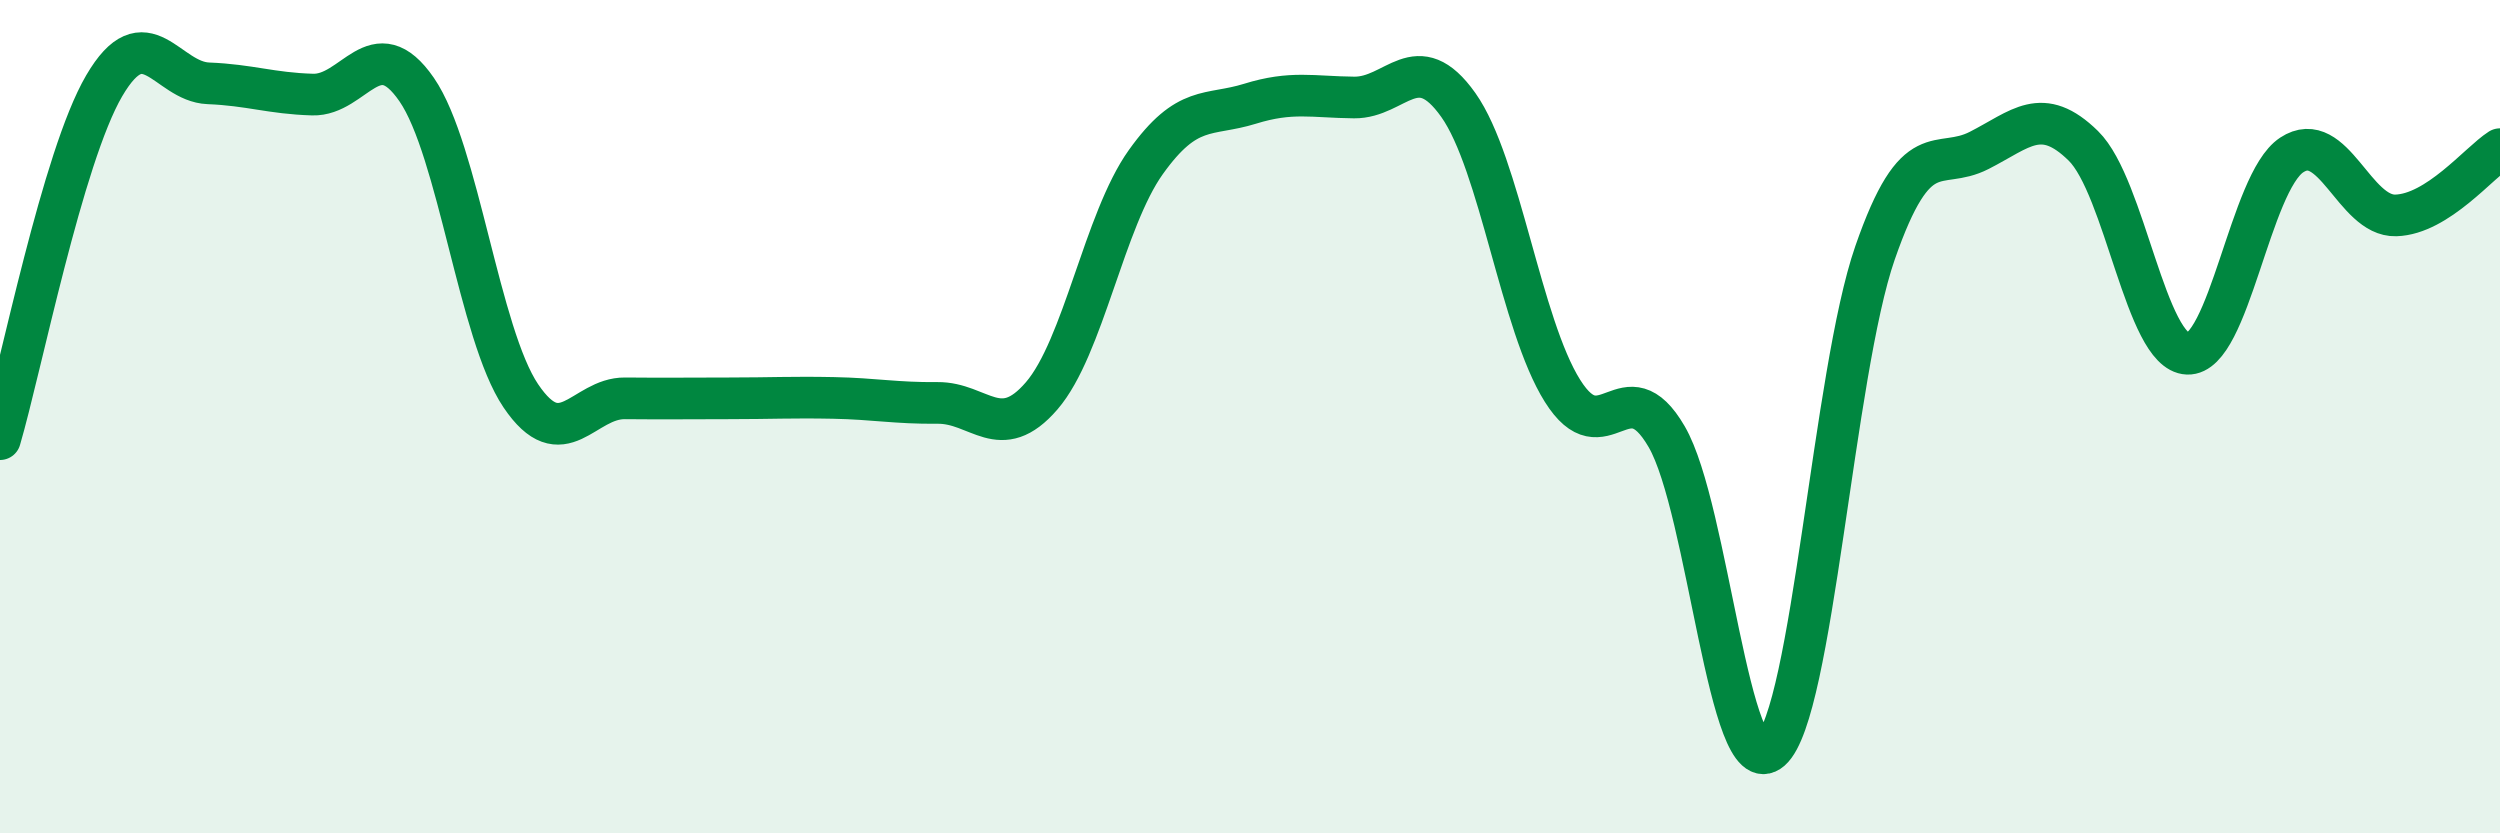
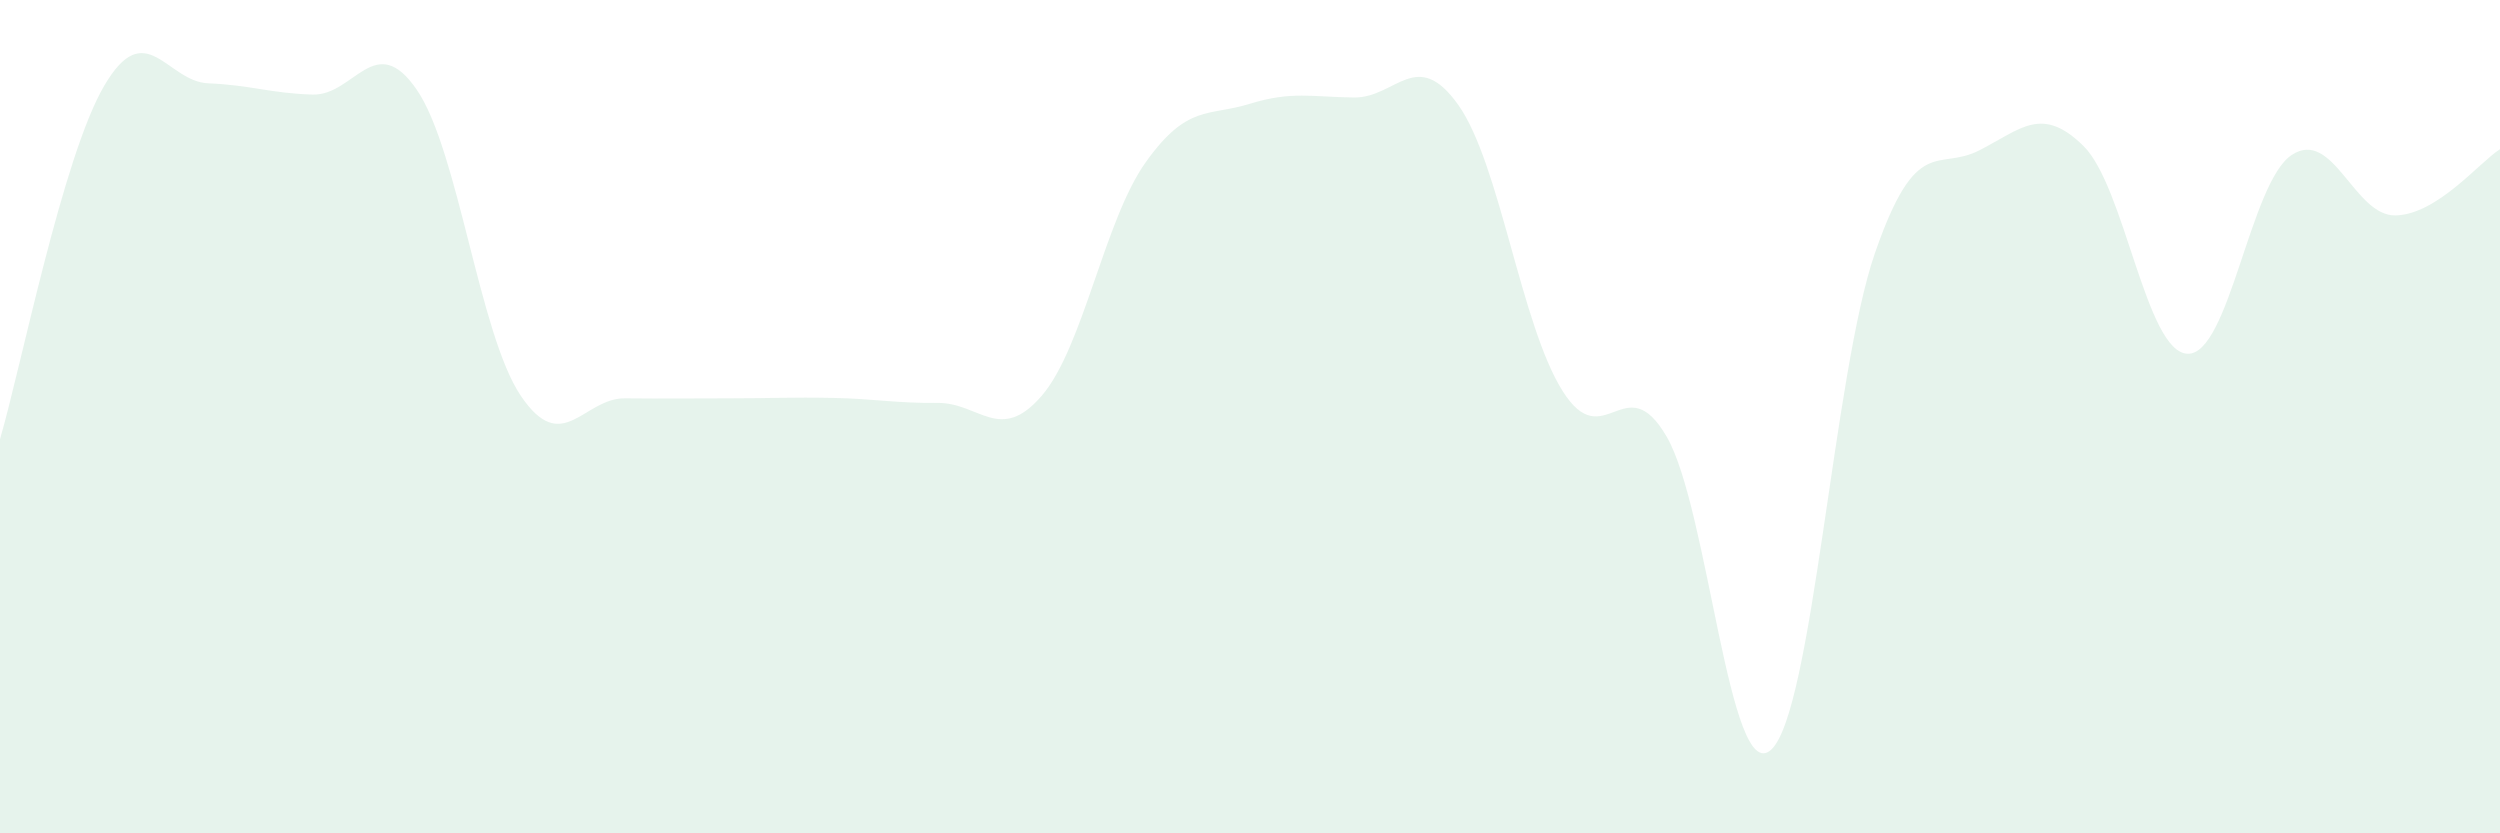
<svg xmlns="http://www.w3.org/2000/svg" width="60" height="20" viewBox="0 0 60 20">
-   <path d="M 0,10.54 C 0.5,8.84 1.5,3.77 2.5,2.06 C 3.5,0.35 4,1.96 5,2 C 6,2.04 6.5,2.24 7.5,2.27 C 8.5,2.3 9,0.7 10,2.15 C 11,3.6 11.5,8.02 12.5,9.5 C 13.5,10.98 14,9.55 15,9.56 C 16,9.57 16.5,9.56 17.5,9.56 C 18.5,9.56 19,9.53 20,9.55 C 21,9.57 21.5,9.68 22.5,9.67 C 23.5,9.66 24,10.66 25,9.5 C 26,8.34 26.5,5.29 27.5,3.89 C 28.5,2.49 29,2.8 30,2.49 C 31,2.18 31.5,2.33 32.5,2.34 C 33.5,2.35 34,1.11 35,2.52 C 36,3.93 36.5,7.79 37.5,9.38 C 38.5,10.97 39,8.76 40,10.48 C 41,12.2 41.5,18.88 42.5,18 C 43.5,17.12 44,8.95 45,6.07 C 46,3.19 46.5,4.12 47.5,3.61 C 48.5,3.1 49,2.52 50,3.5 C 51,4.48 51.5,8.45 52.5,8.49 C 53.5,8.53 54,4.38 55,3.72 C 56,3.06 56.5,5.2 57.5,5.17 C 58.5,5.14 59.5,3.9 60,3.58L60 20L0 20Z" fill="#008740" opacity="0.1" stroke-linecap="round" stroke-linejoin="round" />
-   <path d="M 0,10.54 C 0.5,8.84 1.5,3.77 2.5,2.06 C 3.5,0.35 4,1.96 5,2 C 6,2.04 6.5,2.24 7.5,2.27 C 8.5,2.3 9,0.7 10,2.15 C 11,3.6 11.5,8.02 12.5,9.5 C 13.5,10.98 14,9.55 15,9.56 C 16,9.57 16.5,9.56 17.5,9.56 C 18.5,9.56 19,9.53 20,9.55 C 21,9.57 21.5,9.68 22.5,9.67 C 23.5,9.66 24,10.66 25,9.5 C 26,8.34 26.5,5.29 27.5,3.89 C 28.5,2.49 29,2.8 30,2.49 C 31,2.18 31.5,2.33 32.5,2.34 C 33.5,2.35 34,1.11 35,2.52 C 36,3.93 36.5,7.79 37.5,9.38 C 38.5,10.97 39,8.76 40,10.48 C 41,12.2 41.5,18.88 42.5,18 C 43.5,17.12 44,8.95 45,6.07 C 46,3.19 46.5,4.12 47.5,3.61 C 48.5,3.1 49,2.52 50,3.5 C 51,4.48 51.5,8.45 52.5,8.49 C 53.5,8.53 54,4.38 55,3.72 C 56,3.06 56.5,5.2 57.5,5.17 C 58.5,5.14 59.5,3.9 60,3.58" stroke="#008740" stroke-width="1" fill="none" stroke-linecap="round" stroke-linejoin="round" />
+   <path d="M 0,10.54 C 0.5,8.84 1.5,3.77 2.5,2.06 C 3.5,0.35 4,1.96 5,2 C 6,2.04 6.5,2.24 7.5,2.27 C 8.5,2.3 9,0.7 10,2.15 C 11,3.6 11.5,8.02 12.5,9.5 C 13.5,10.98 14,9.55 15,9.56 C 16,9.57 16.5,9.56 17.5,9.56 C 18.5,9.56 19,9.53 20,9.55 C 21,9.57 21.5,9.68 22.5,9.67 C 23.5,9.66 24,10.66 25,9.5 C 26,8.34 26.5,5.29 27.5,3.89 C 28.5,2.49 29,2.8 30,2.49 C 31,2.18 31.5,2.33 32.5,2.34 C 33.5,2.35 34,1.11 35,2.52 C 36,3.93 36.5,7.79 37.5,9.38 C 38.5,10.97 39,8.76 40,10.48 C 41,12.2 41.5,18.88 42.5,18 C 43.5,17.12 44,8.95 45,6.07 C 46,3.19 46.5,4.12 47.5,3.61 C 48.5,3.1 49,2.52 50,3.5 C 51,4.48 51.5,8.45 52.5,8.49 C 53.5,8.53 54,4.38 55,3.72 C 56,3.06 56.5,5.2 57.5,5.17 C 58.5,5.14 59.5,3.9 60,3.58L60 20L0 20" fill="#008740" opacity="0.1" stroke-linecap="round" stroke-linejoin="round" />
</svg>